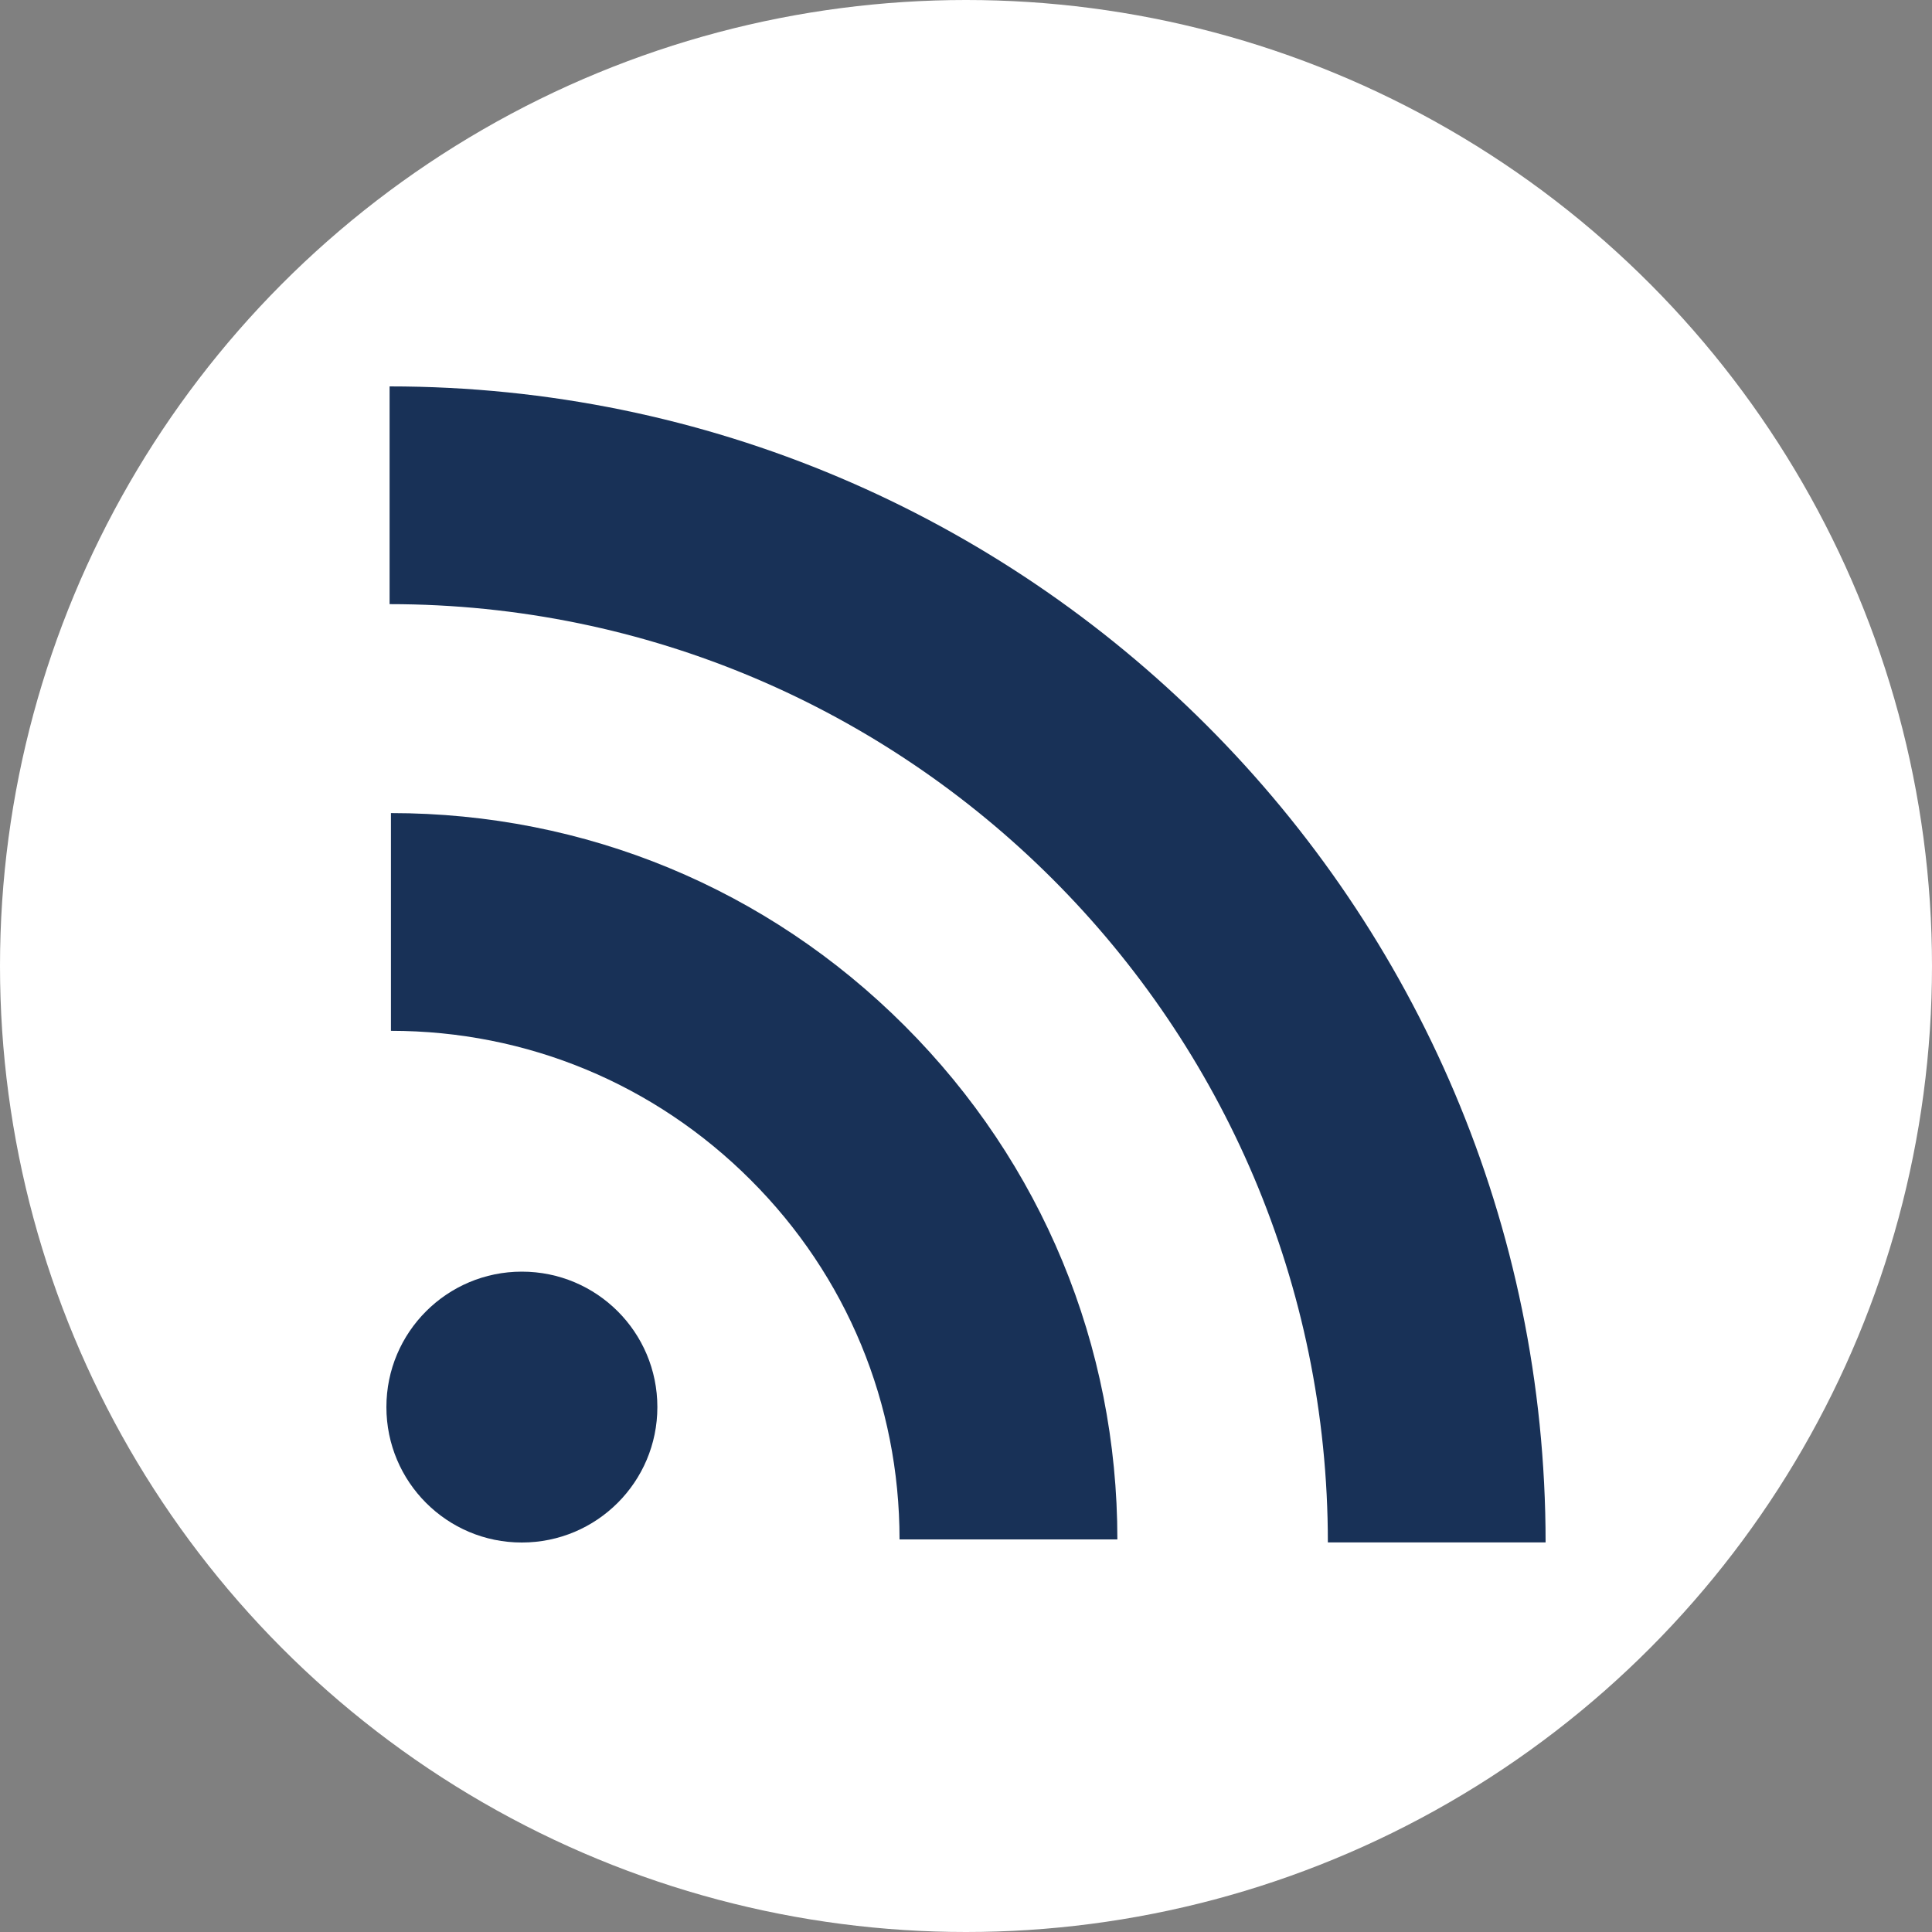
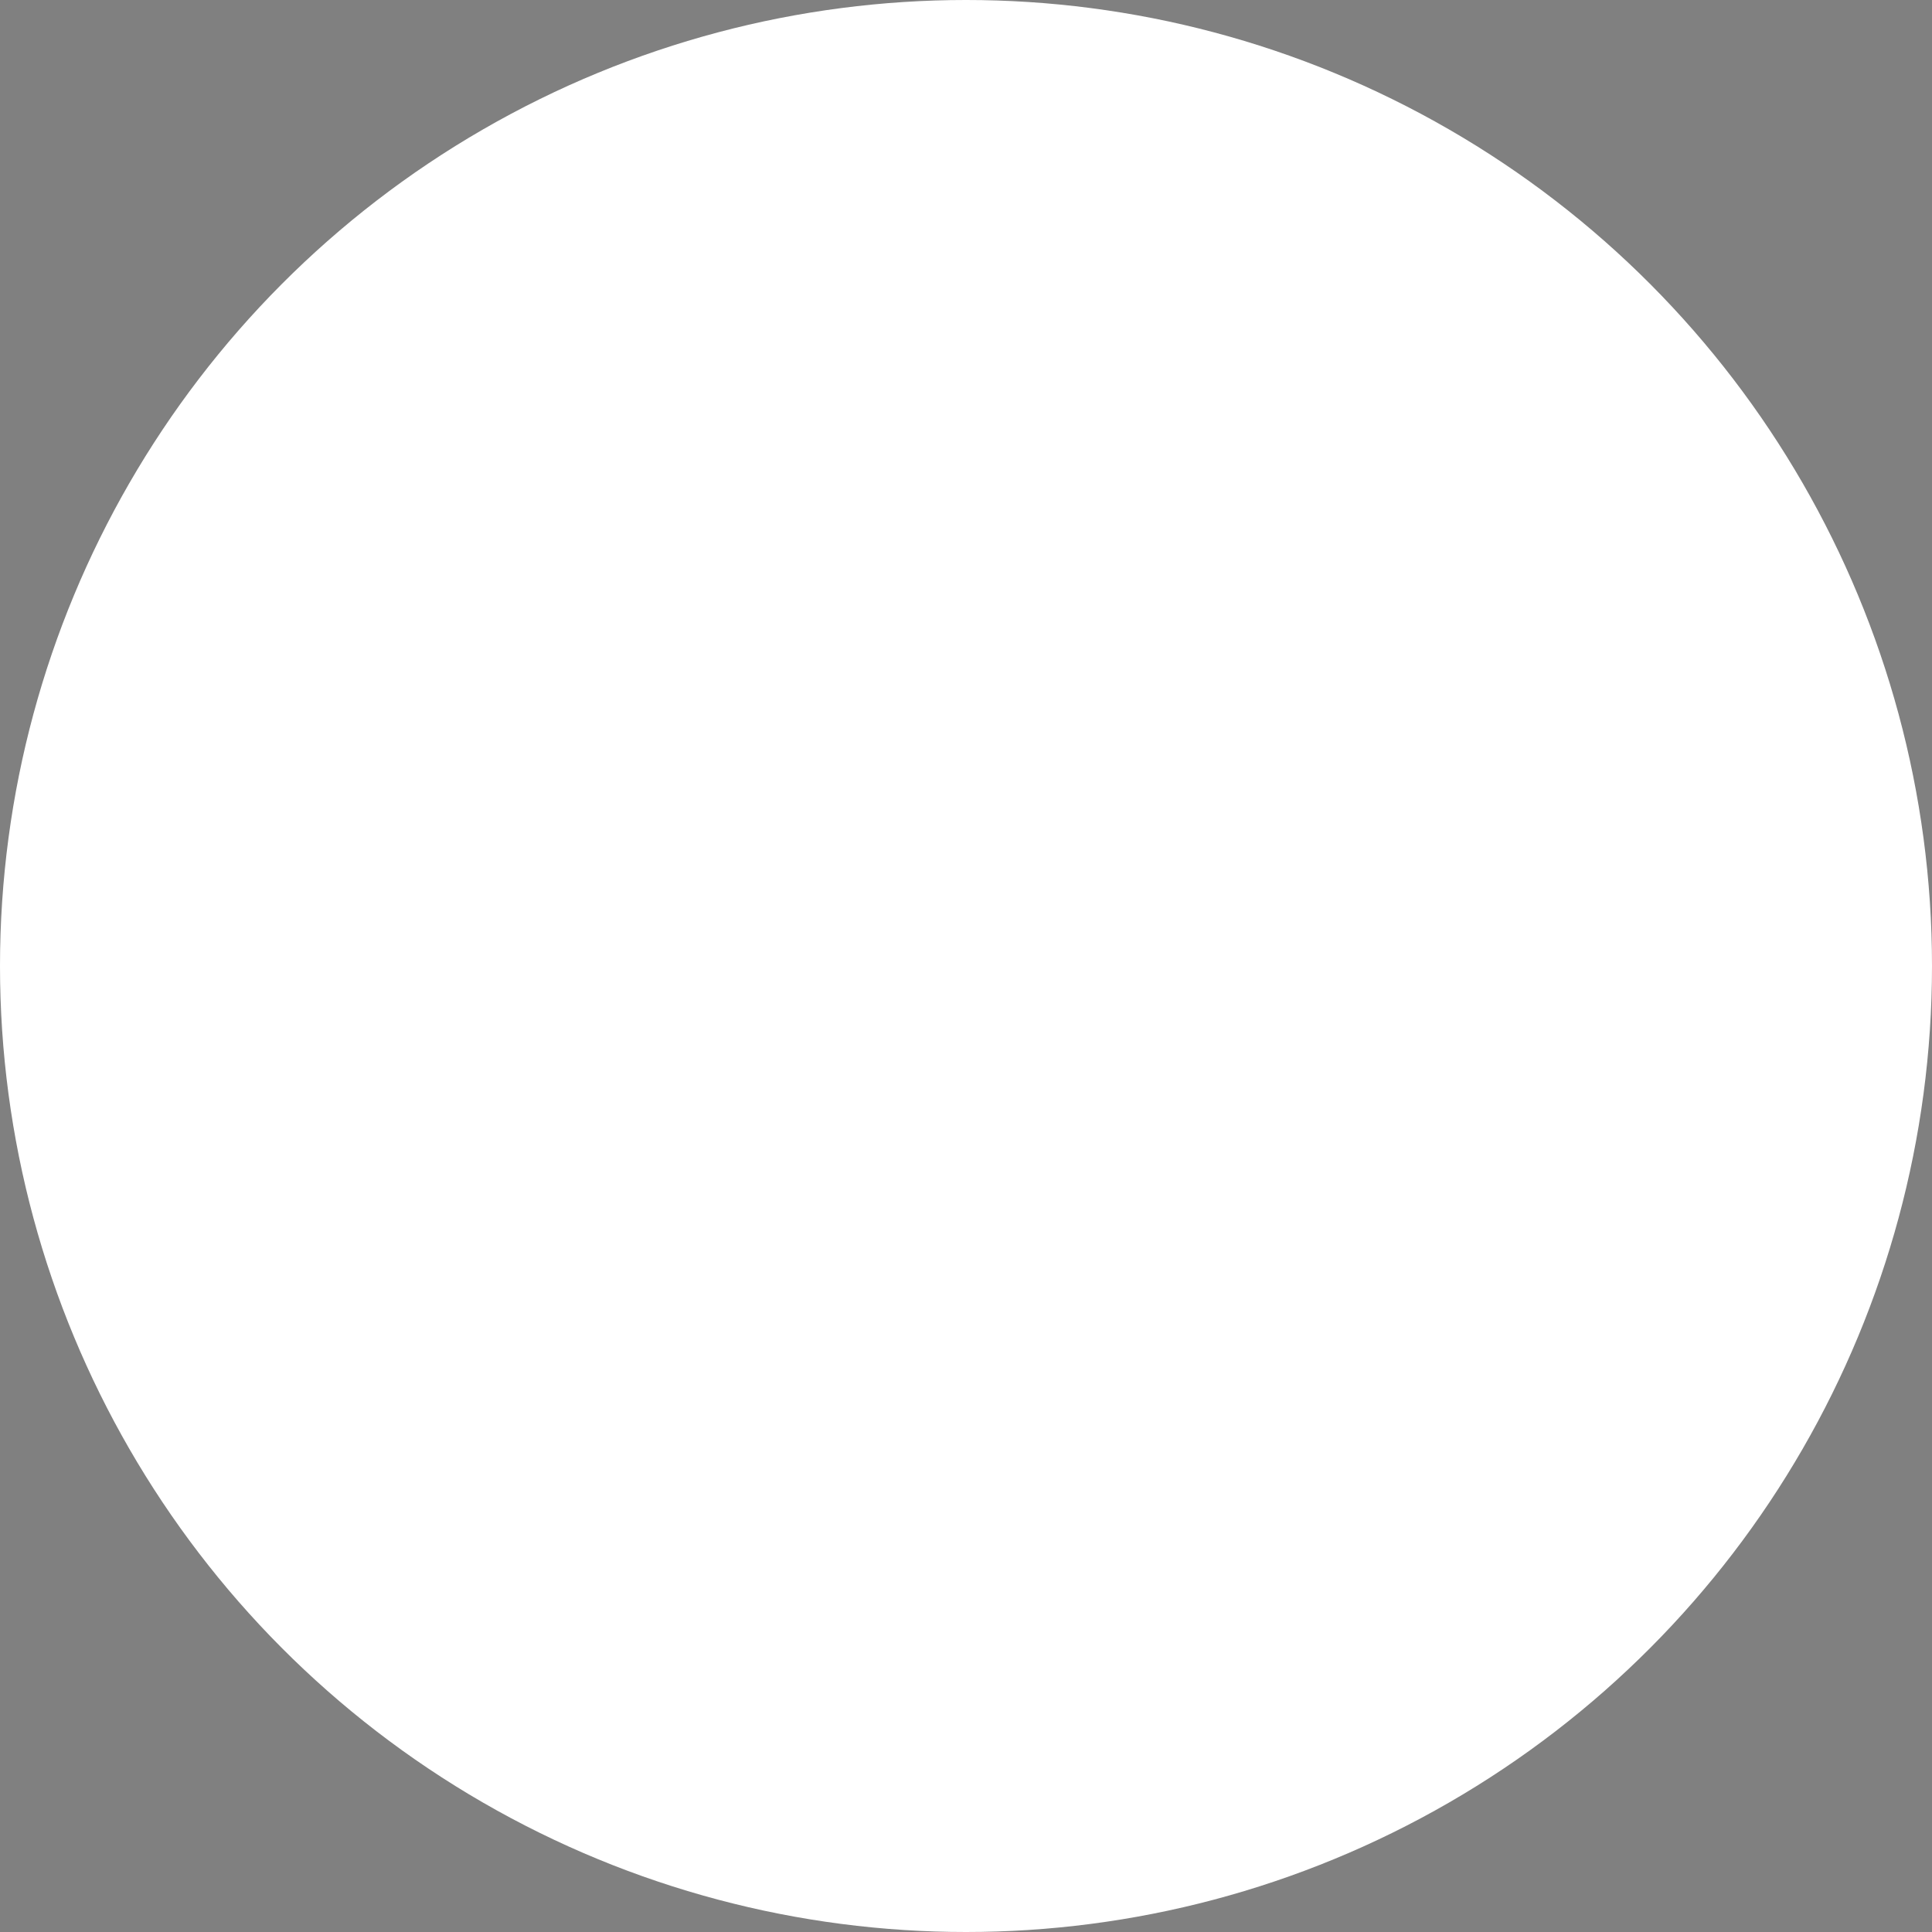
<svg xmlns="http://www.w3.org/2000/svg" version="1.1" x="0px" y="0px" width="20px" height="20px" viewBox="0 0 20 20" enable-background="new 0 0 20 20" xml:space="preserve">
  <rect x="0" y="0" width="20" height="20" fill="#808080" stroke="none" />
  <g>
    <circle fill="#FFFFFF" cx="10" cy="10" r="10" />
  </g>
-   <path fill="#183157" d="M4.033,6.254c5.356,0,9.713,4.356,9.713,9.713H16  C16,9.367,10.633,4,4.033,4V6.254" />
-   <path fill="#183157" d="M4.047,10.671c1.406,0,2.728,0.548,3.724,1.544  c0.994,0.993,1.541,2.314,1.541,3.721h2.255c0-2.007-0.781-3.896-2.202-5.317  C7.944,9.198,6.058,8.417,4.047,8.417V10.671" />
-   <path fill="#183157" d="M6.805,14.566c0,0.774-0.627,1.402-1.403,1.402  C4.628,15.969,4,15.341,4,14.566c0-0.775,0.628-1.402,1.402-1.402  C6.178,13.164,6.805,13.791,6.805,14.566" />
</svg>